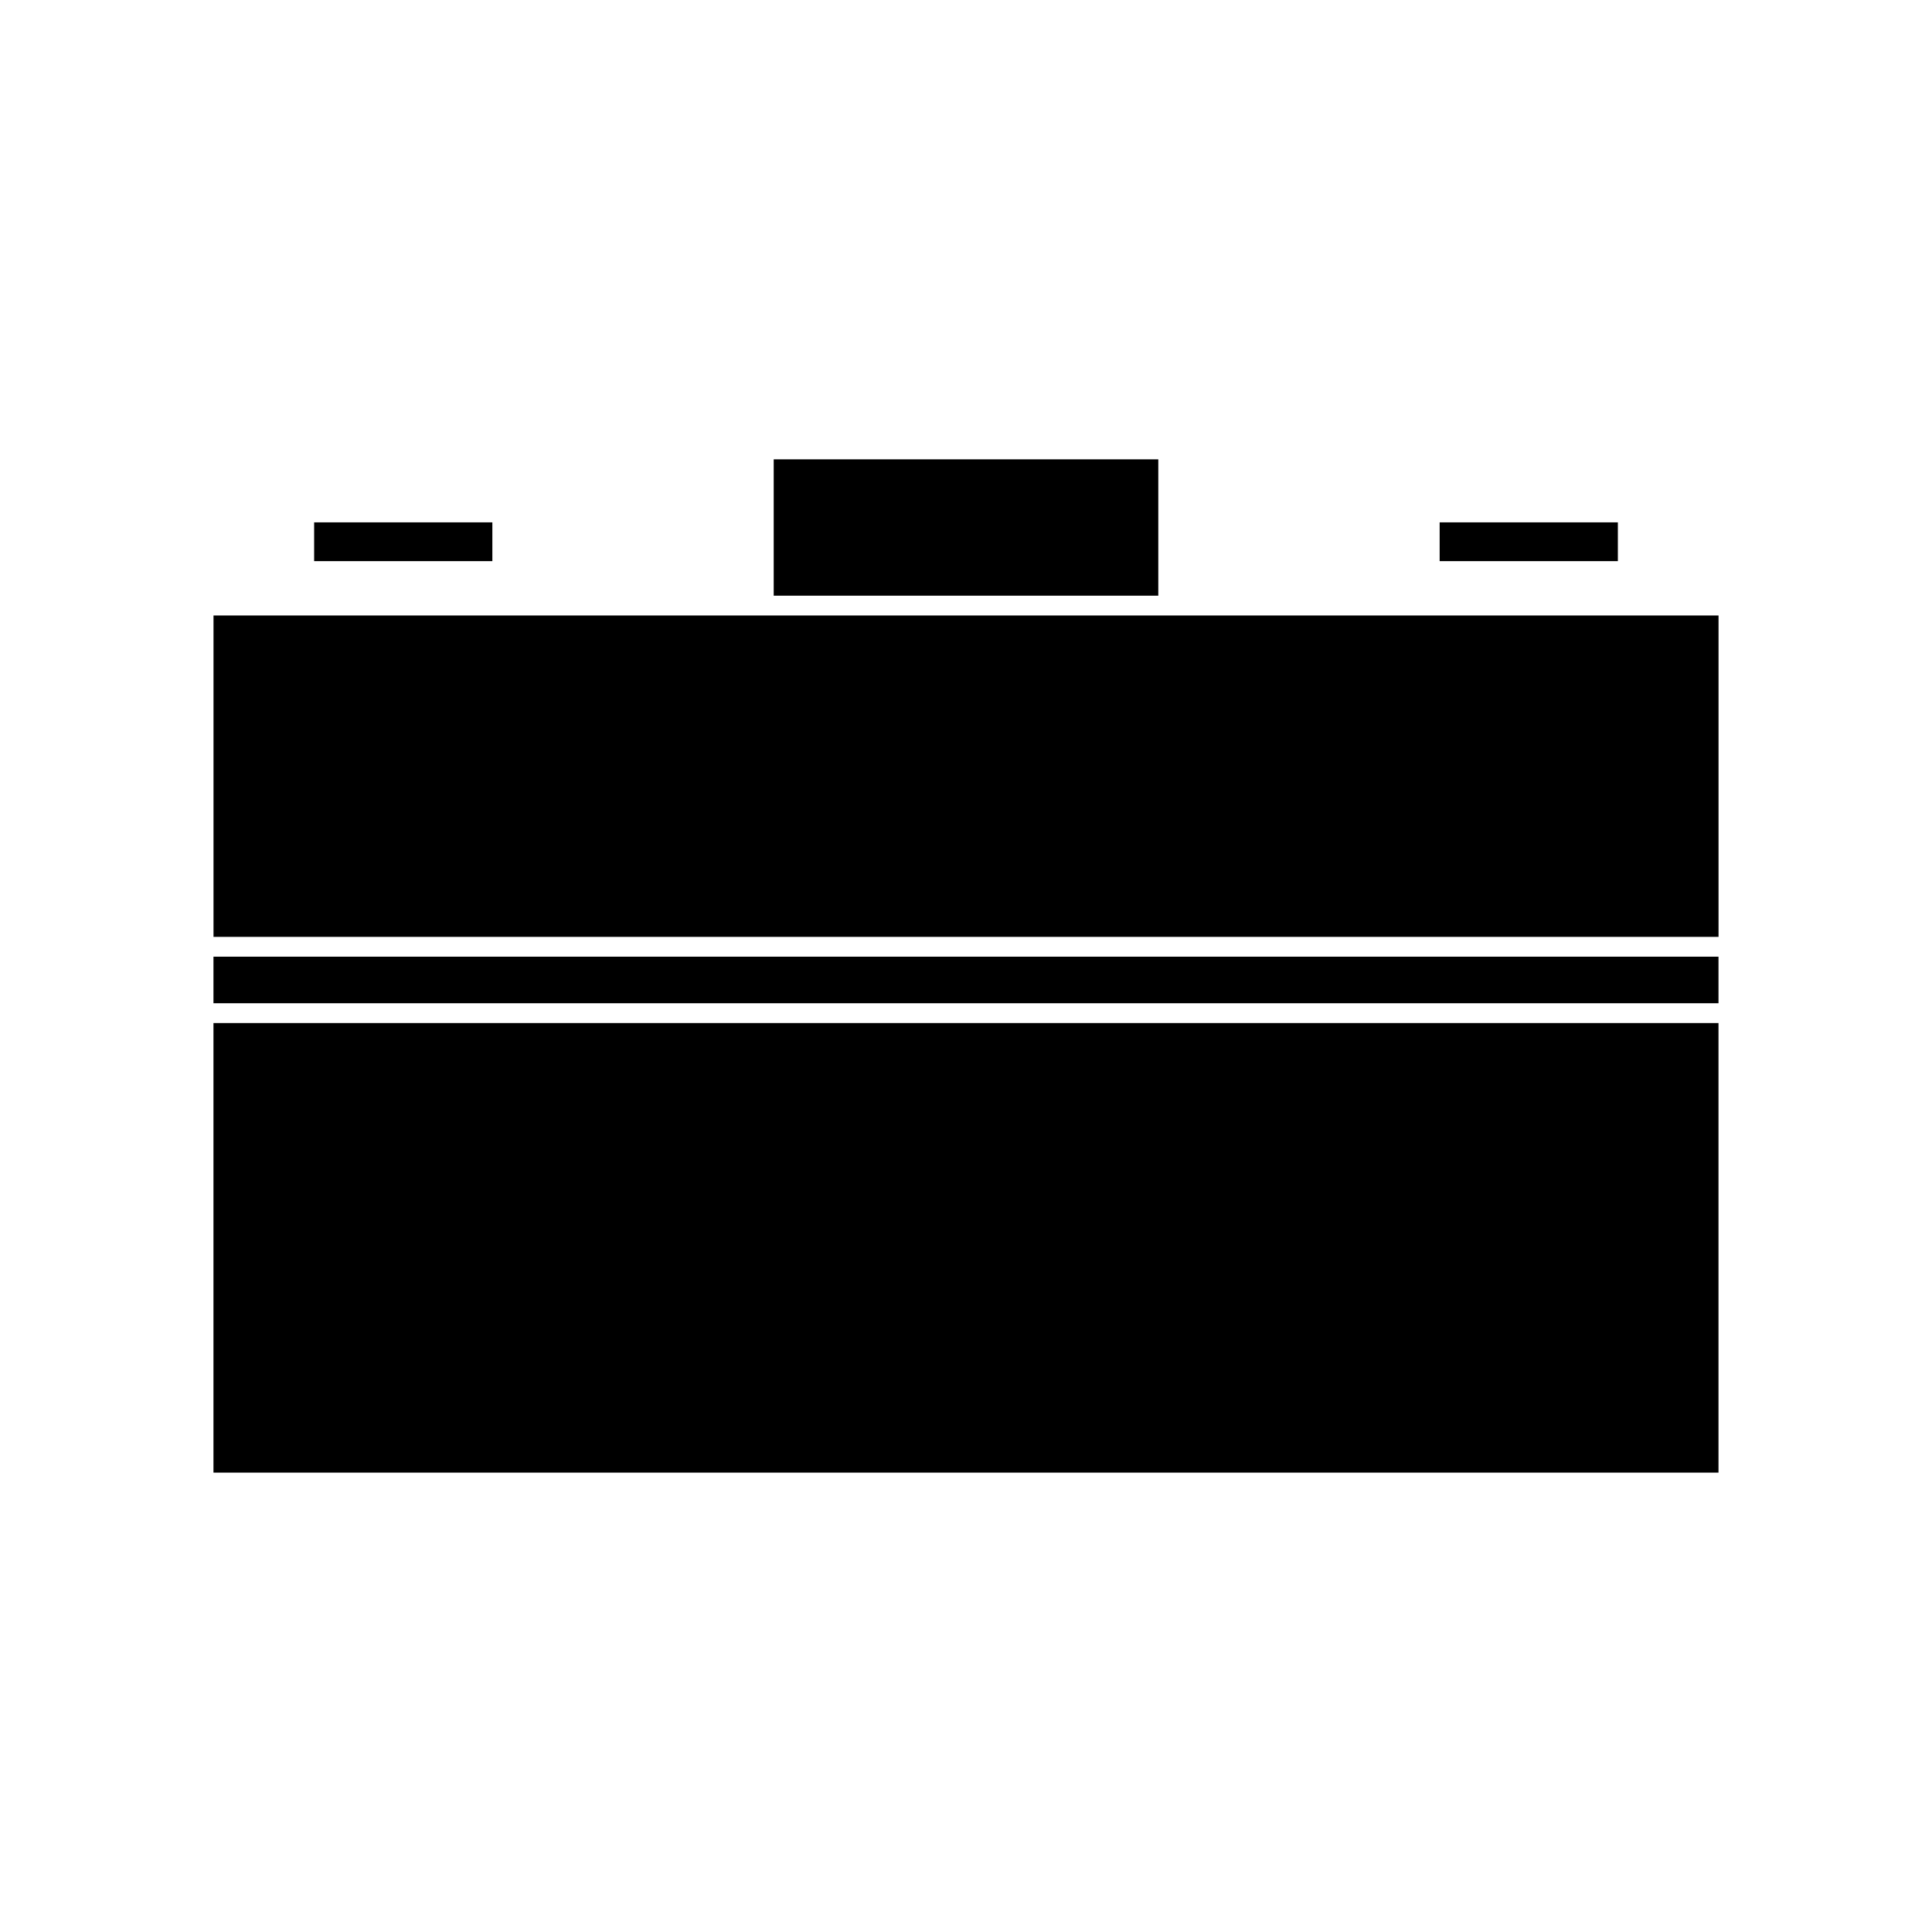
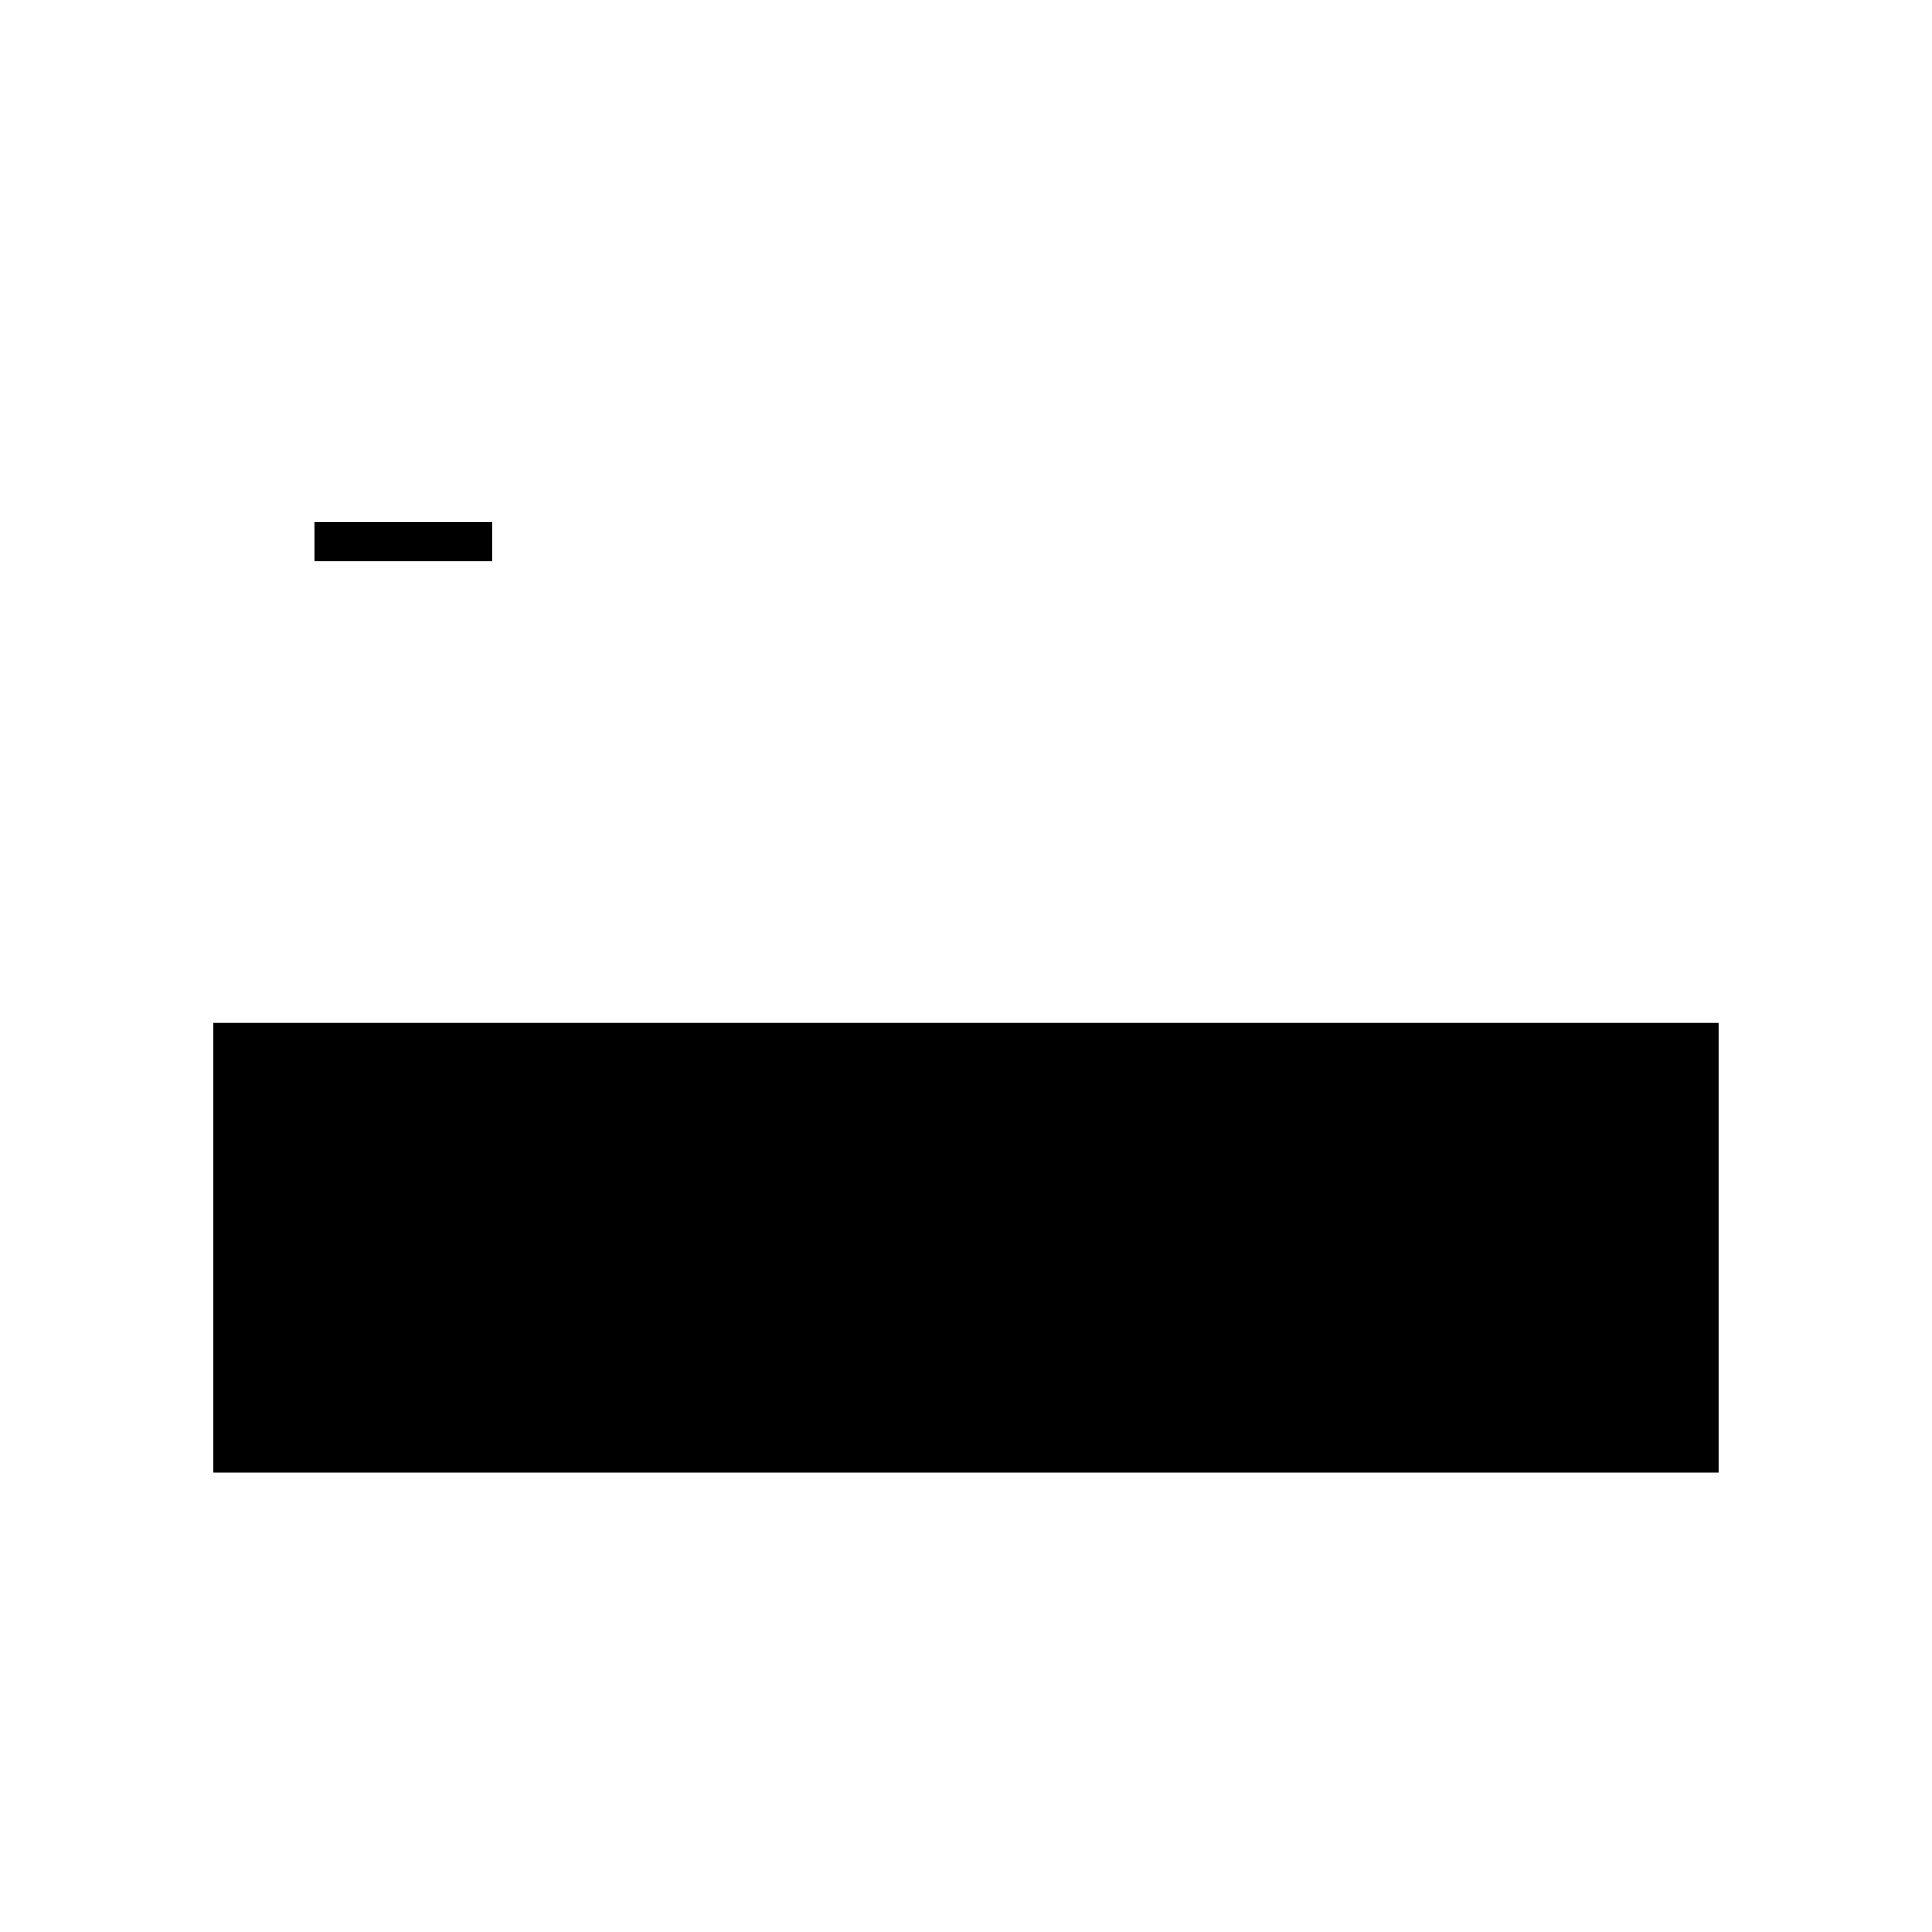
<svg xmlns="http://www.w3.org/2000/svg" fill="#000000" width="800px" height="800px" version="1.1" viewBox="144 144 512 512">
  <g>
    <path d="m227.25 282.43h47.23v10.277h-47.23z" />
-     <path d="m349.04 265.73h101.92v36.133h-101.92z" />
    <path d="m200.57 415.12h398.85v119.14h-398.85z" />
-     <path d="m525.52 282.43h47.23v10.277h-47.23z" />
-     <path d="m200.57 397.53h398.85v12.34h-398.85z" />
-     <path d="m453.59 307.11h-253.01v85.172h398.85v-85.172z" />
  </g>
</svg>